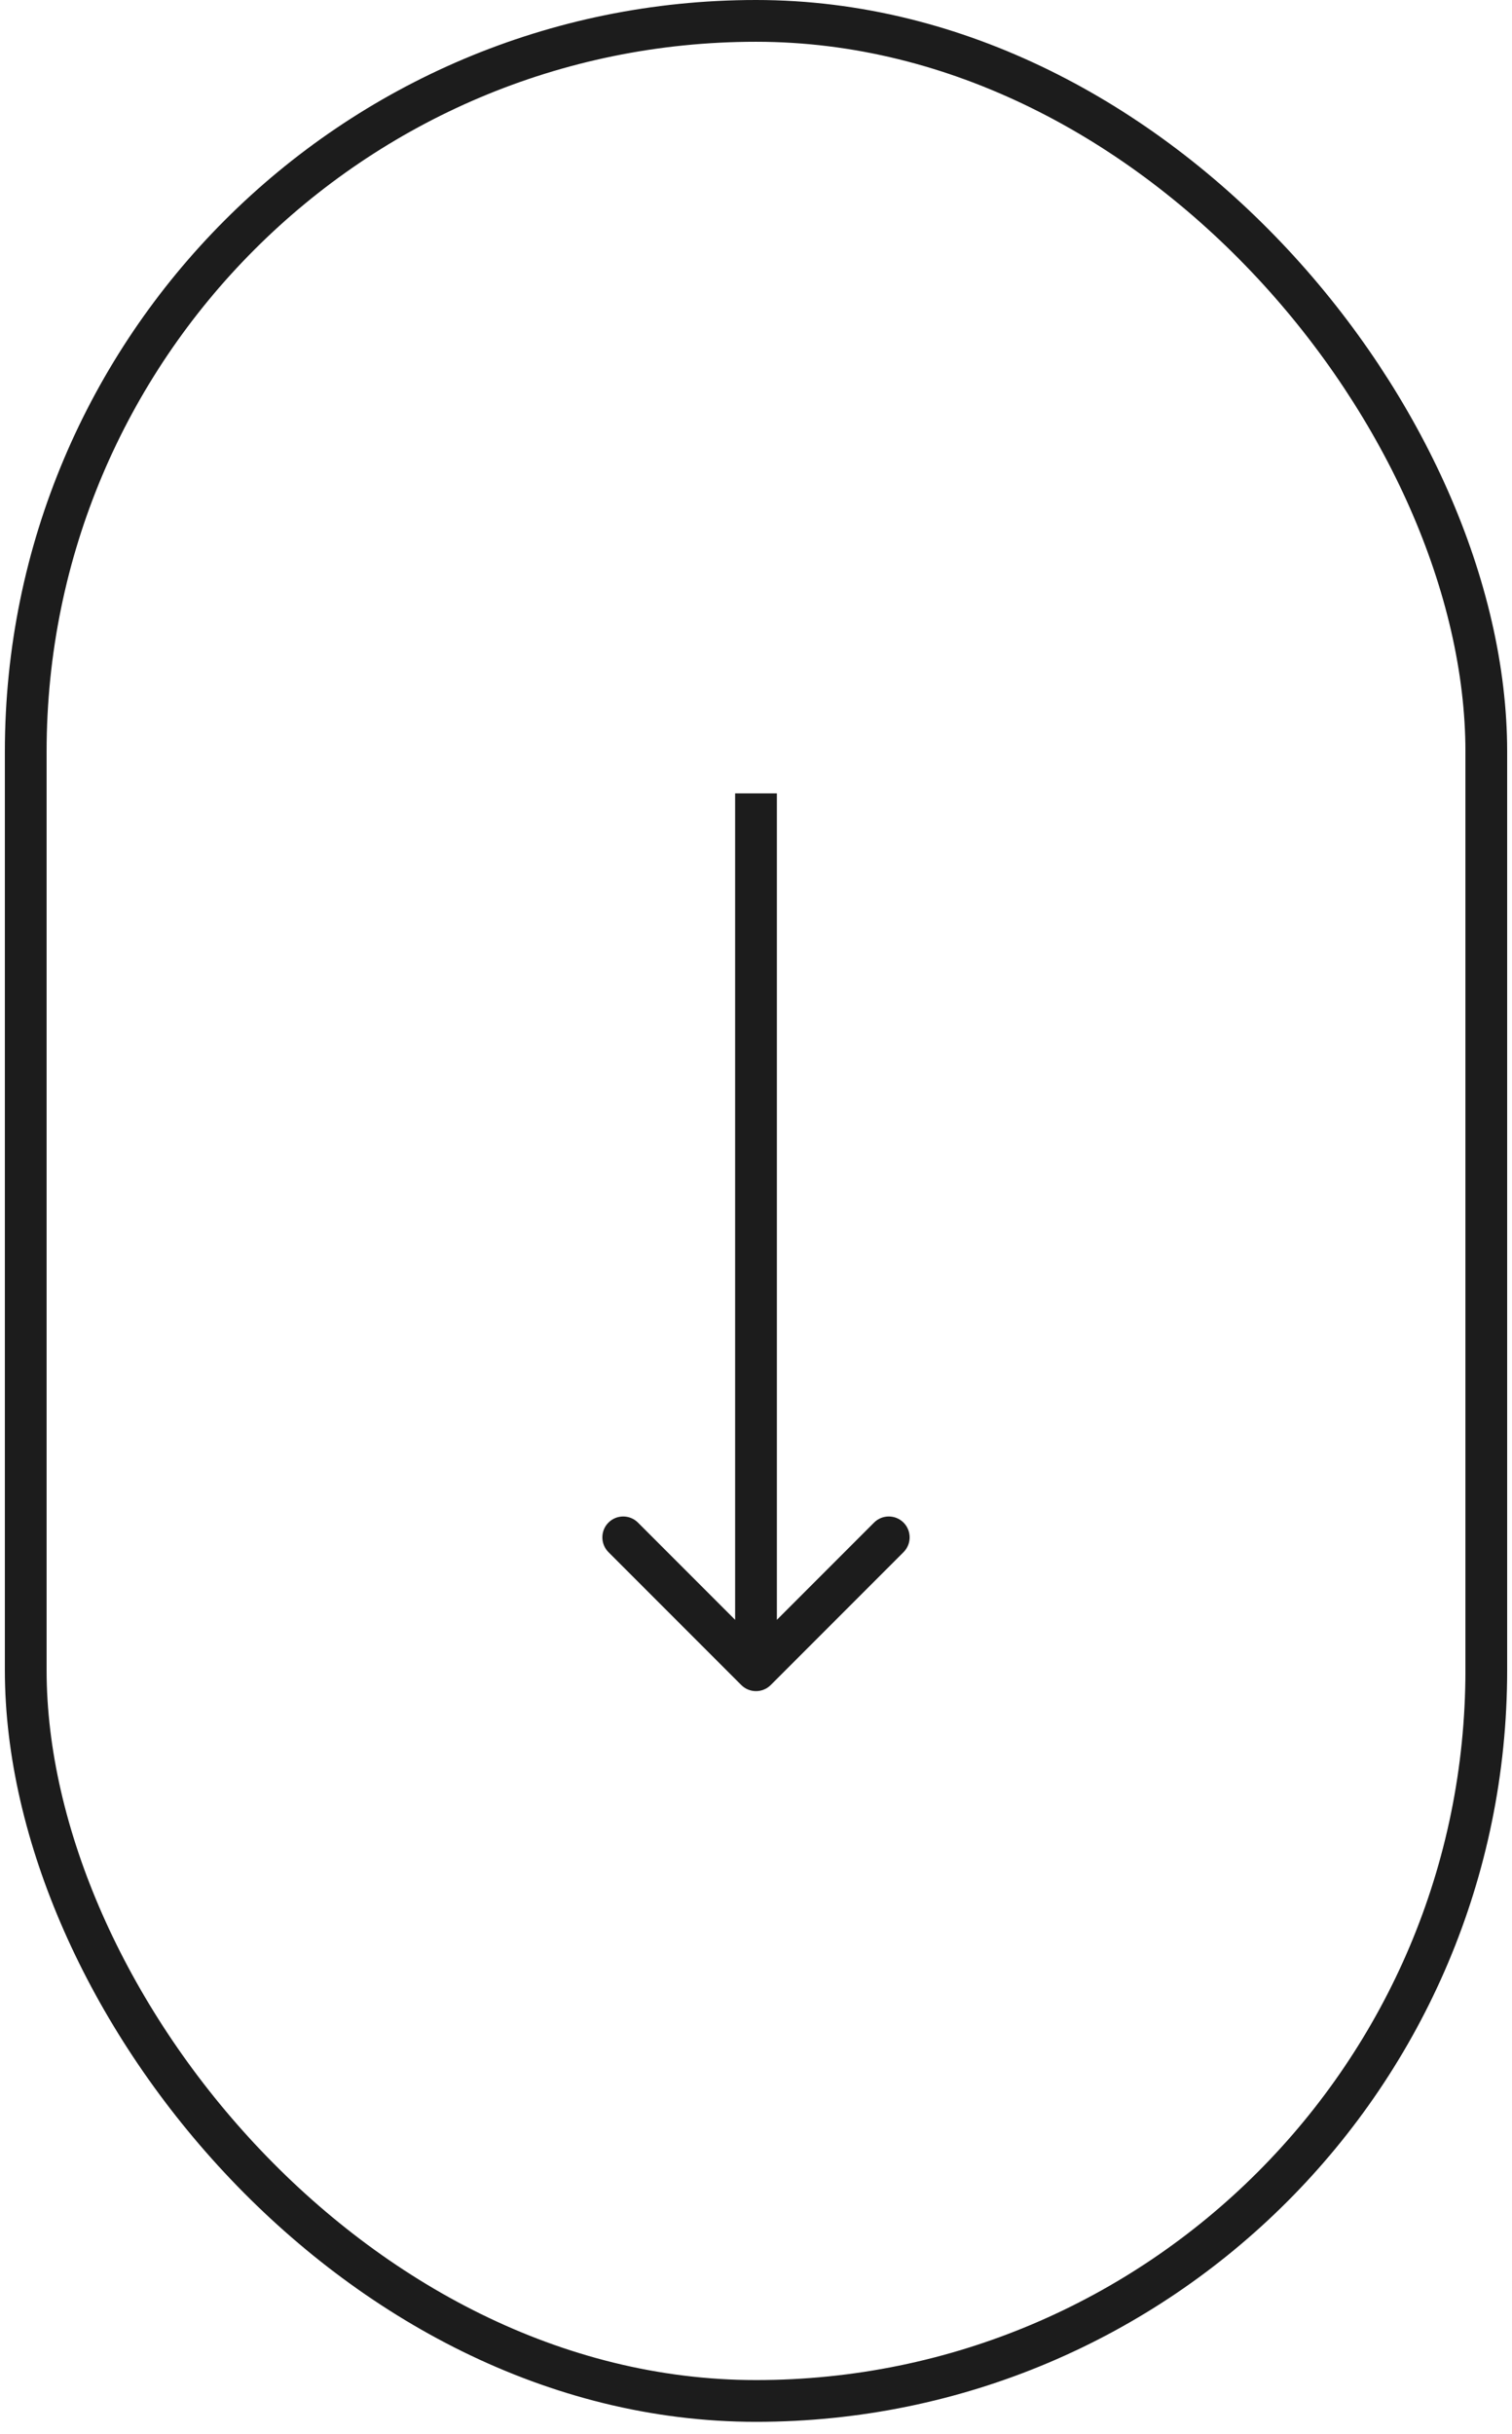
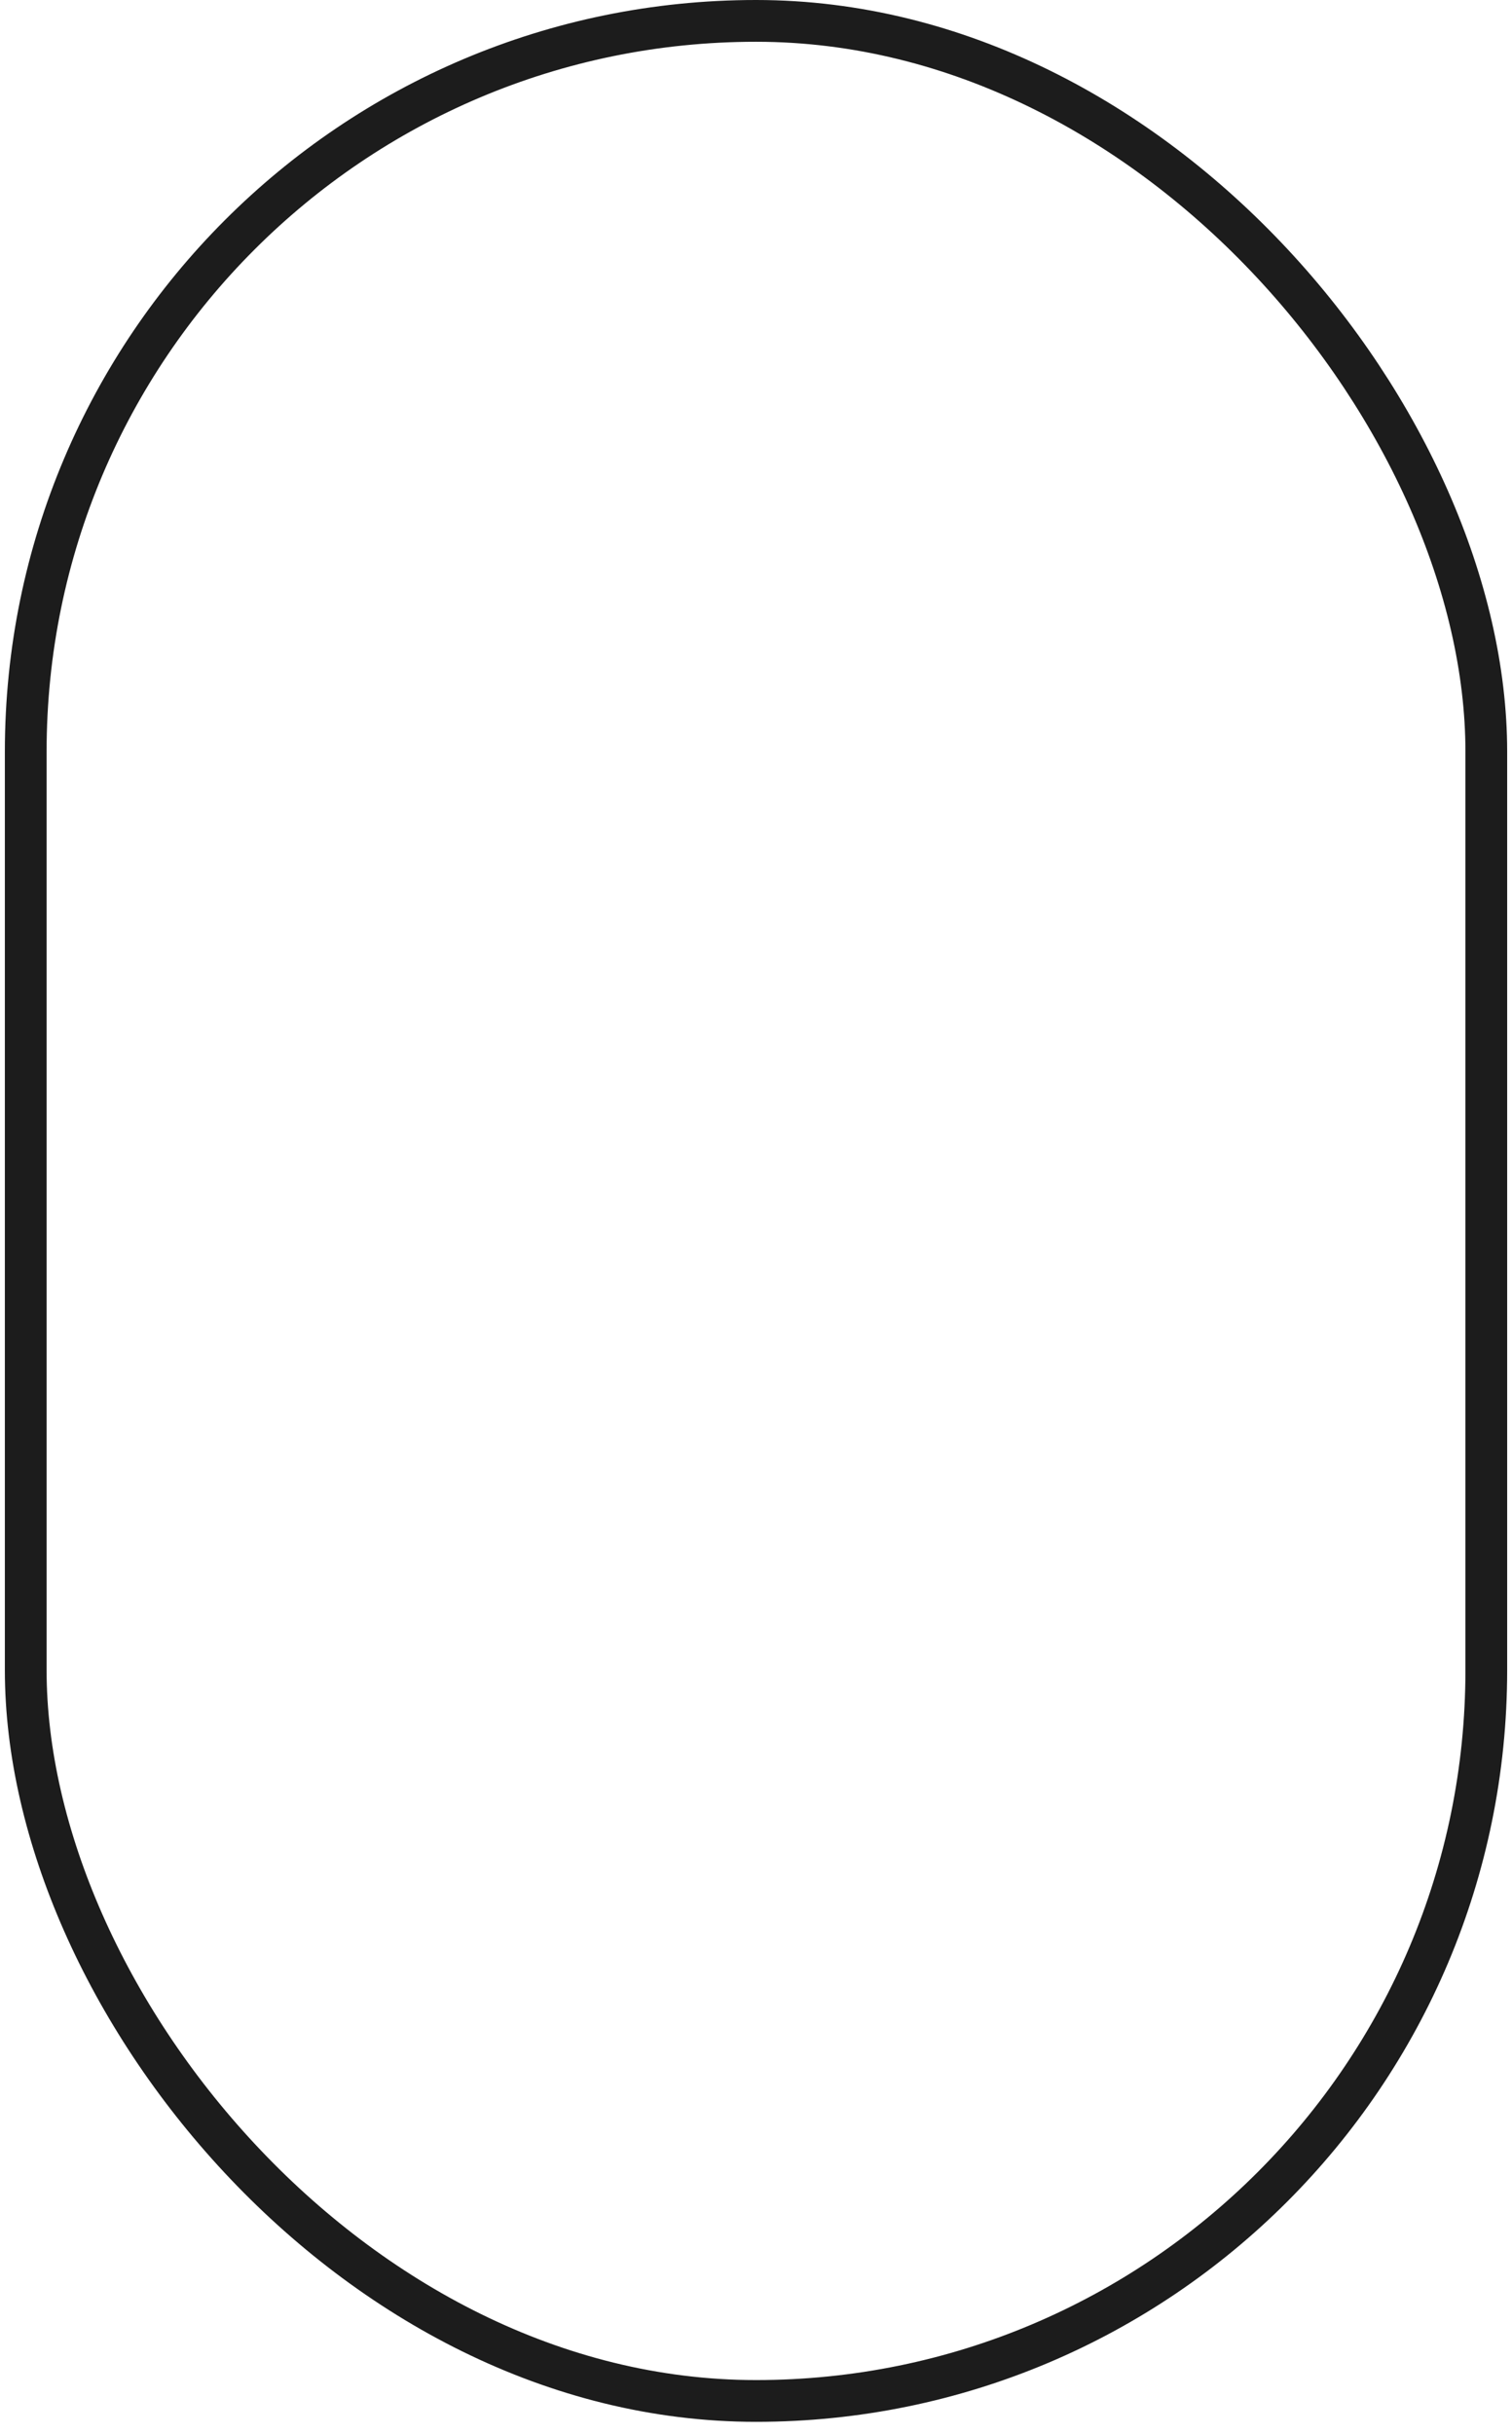
<svg xmlns="http://www.w3.org/2000/svg" width="46" height="74" viewBox="0 0 46 74" fill="none">
  <rect x="0.783" y="0.635" width="44.435" height="72.365" rx="22.217" stroke="#1C1C1C" stroke-width="1.27" />
-   <path d="M22.551 51.232C22.799 51.48 23.201 51.48 23.449 51.232L27.489 47.192C27.736 46.944 27.736 46.542 27.489 46.294C27.241 46.046 26.839 46.046 26.591 46.294L23 49.885L19.409 46.294C19.161 46.046 18.759 46.046 18.511 46.294C18.264 46.542 18.264 46.944 18.511 47.192L22.551 51.232ZM23 24.122L22.365 24.122L22.365 50.783L23 50.783L23.635 50.783L23.635 24.122L23 24.122Z" fill="#1C1C1C" />
</svg>